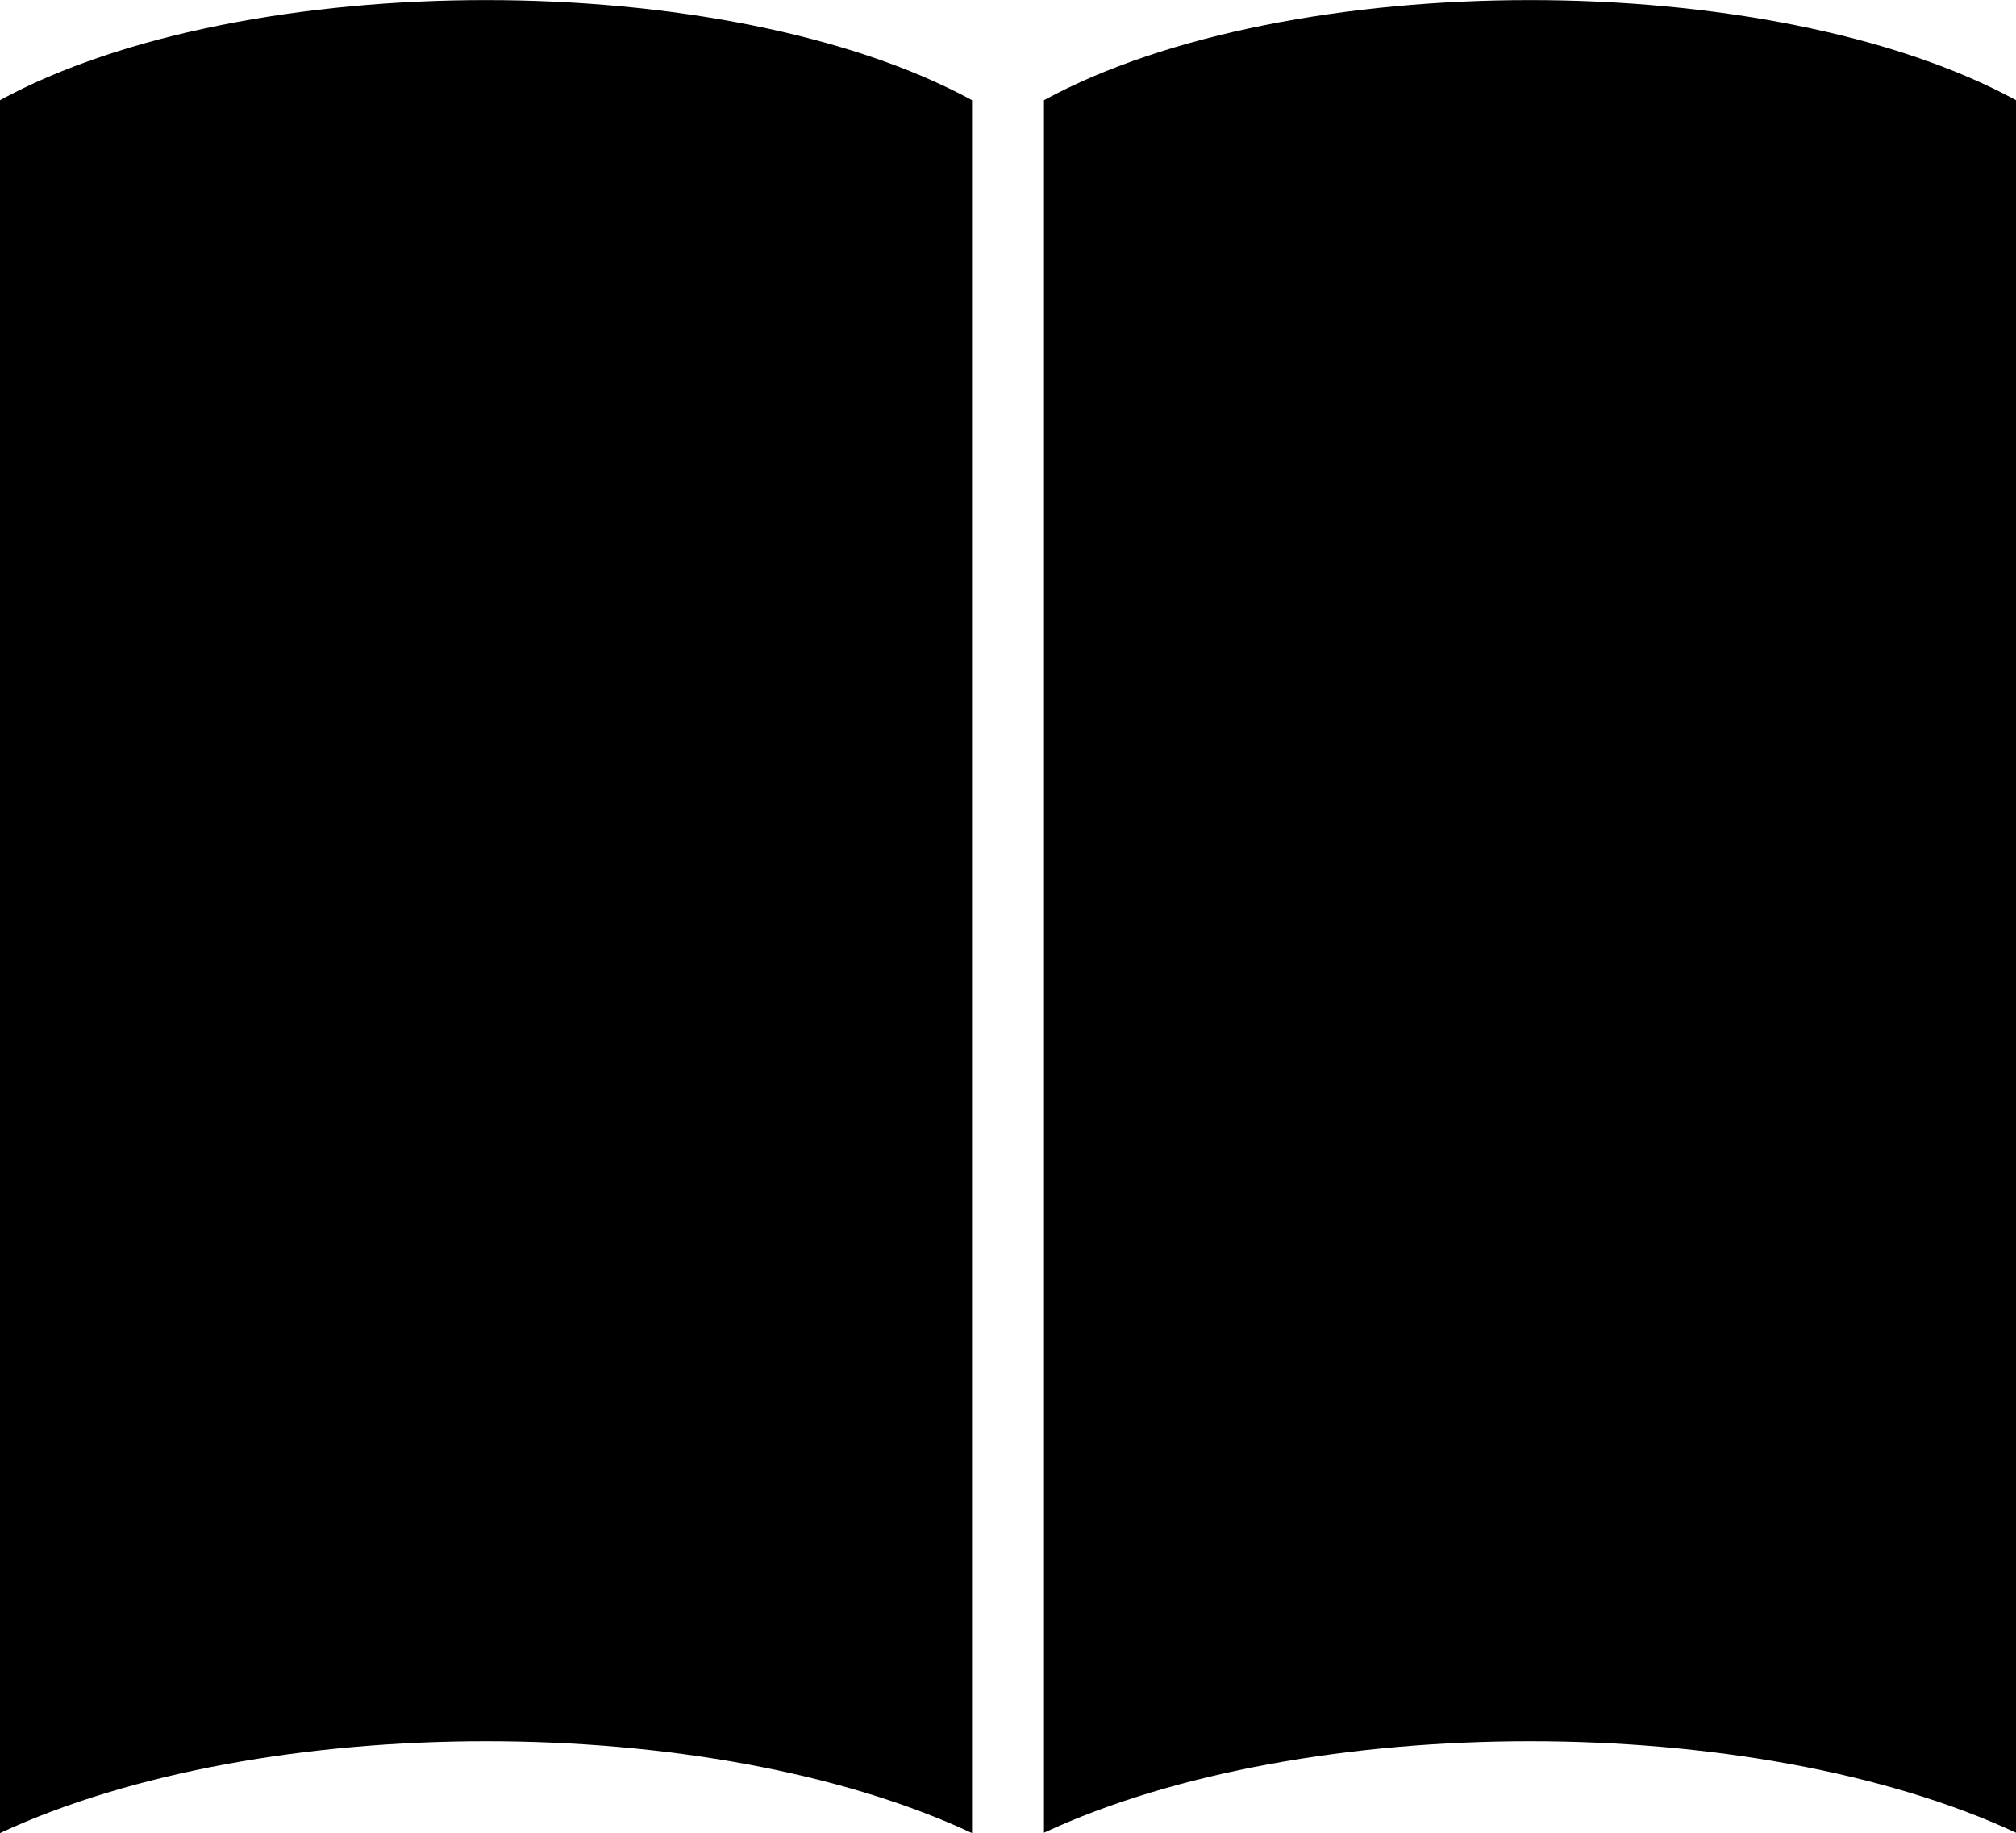
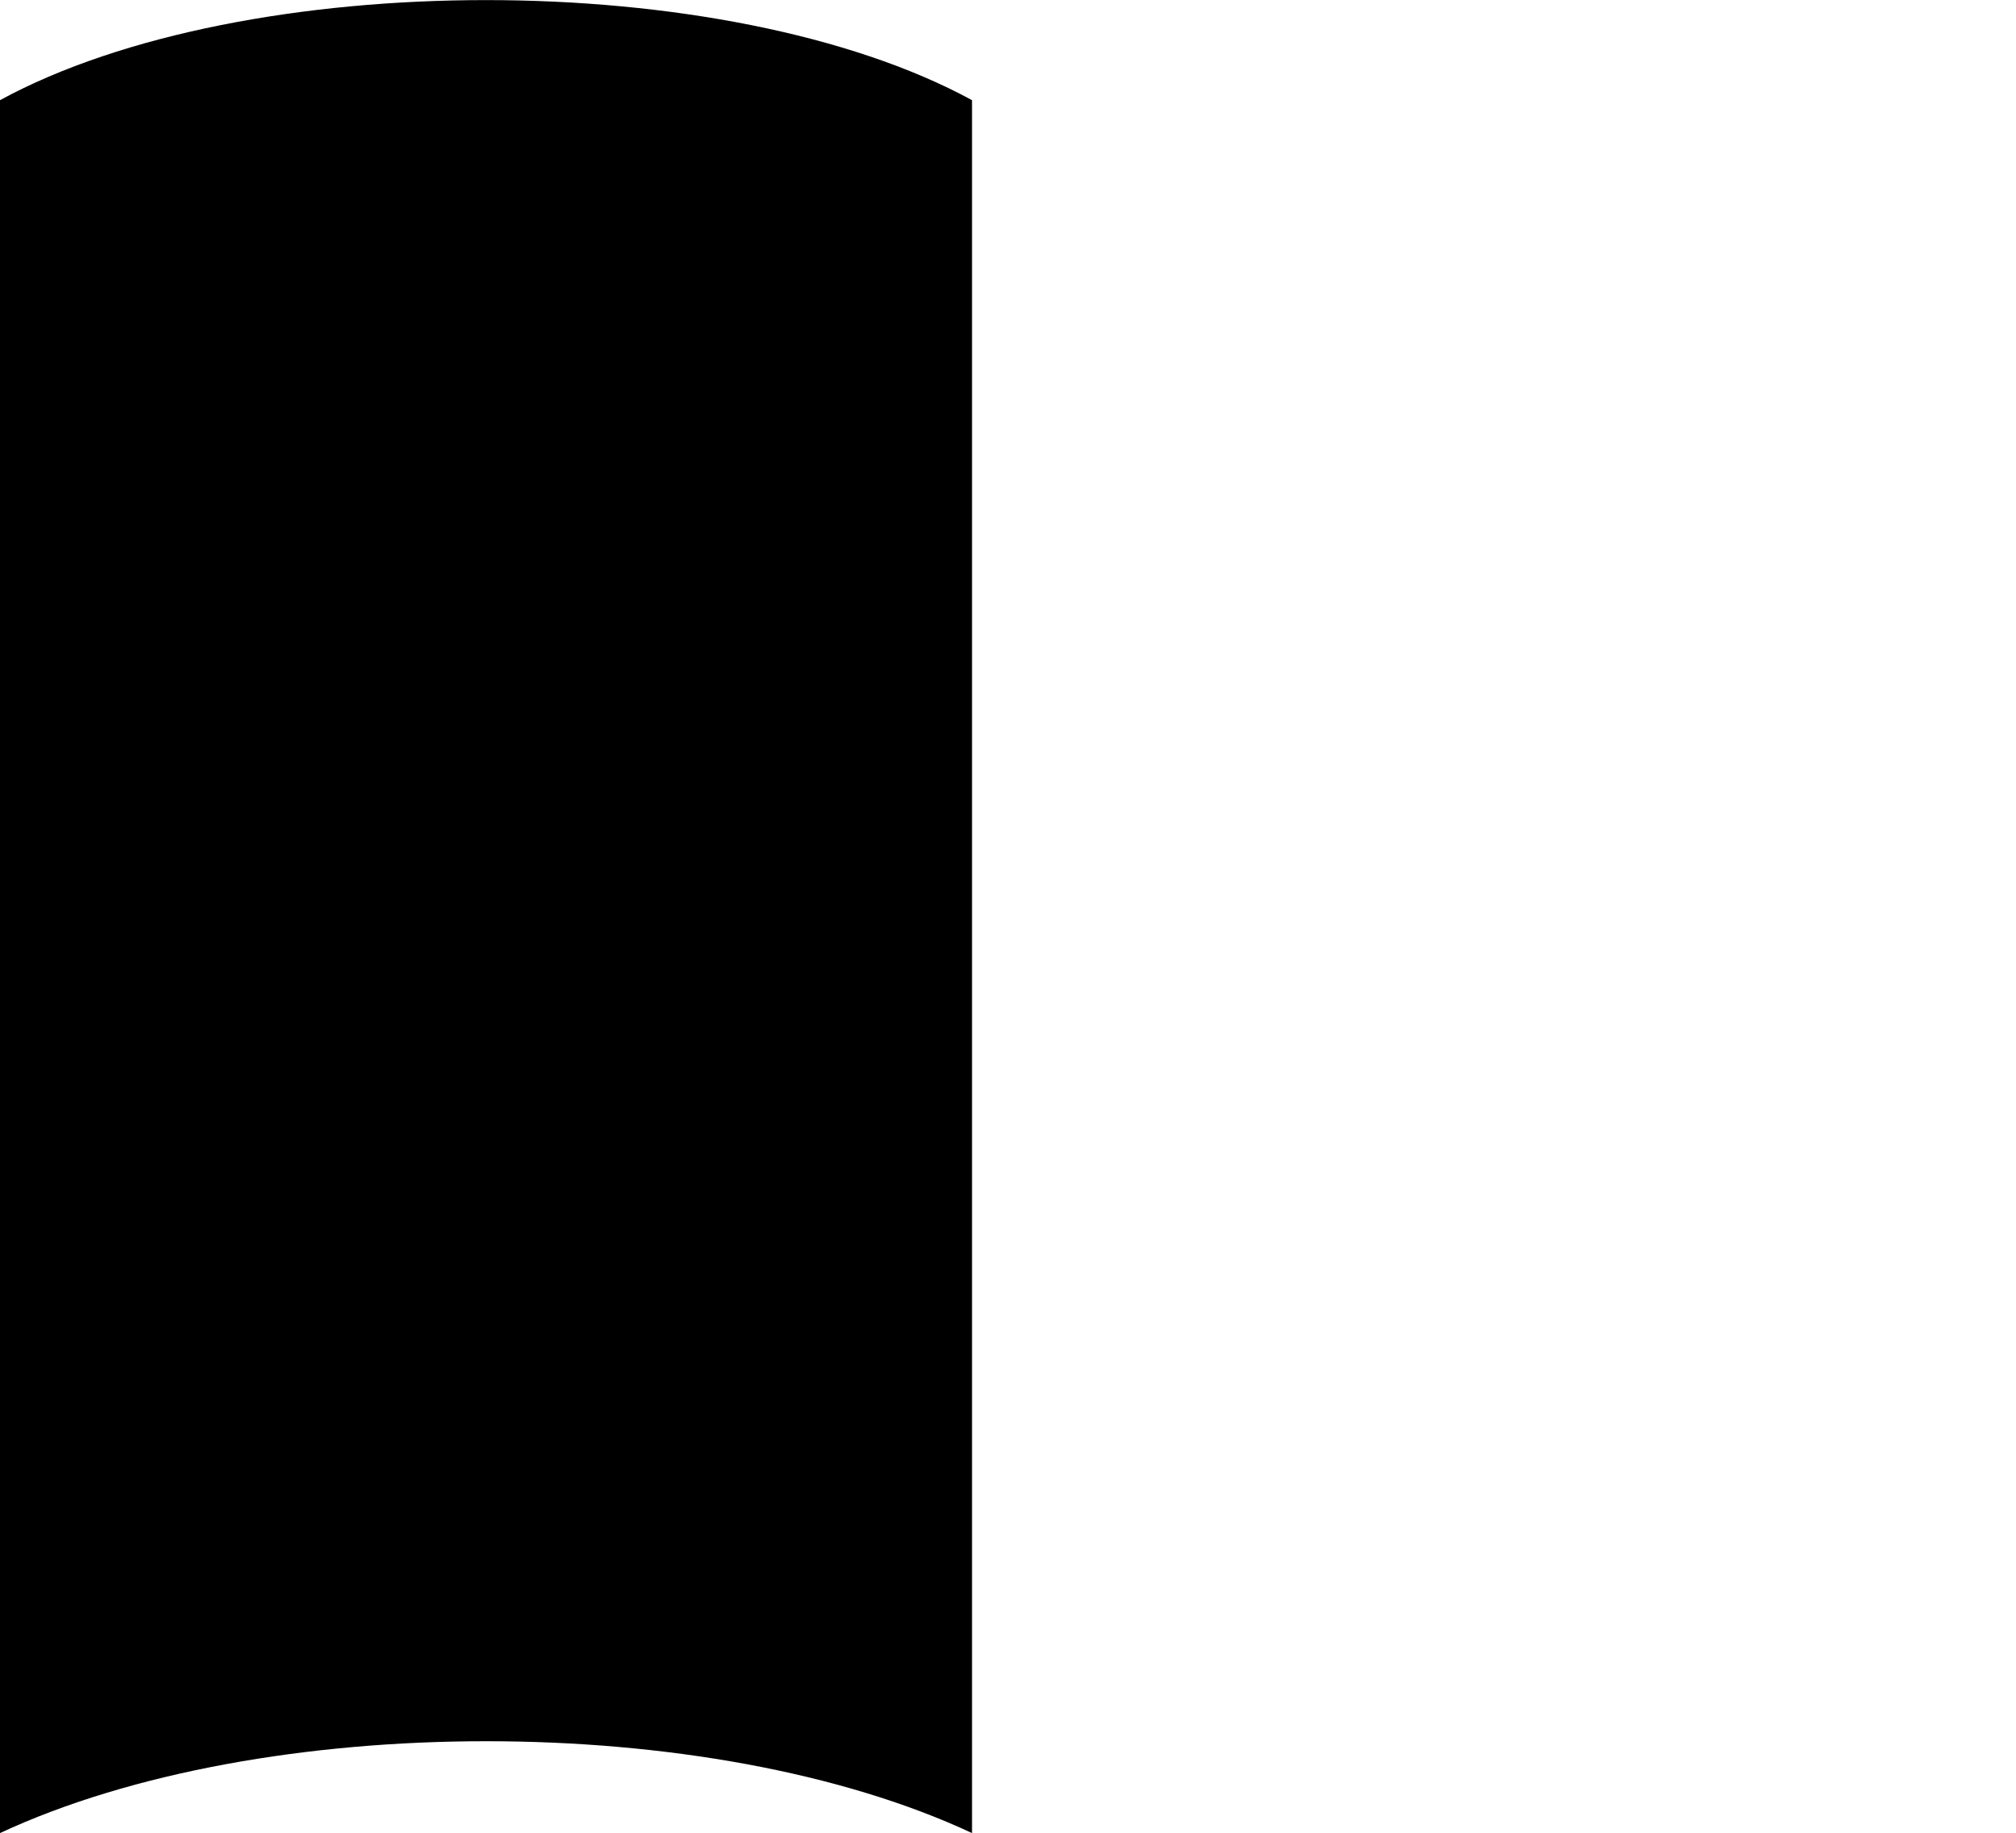
<svg xmlns="http://www.w3.org/2000/svg" xmlns:ns1="http://sodipodi.sourceforge.net/DTD/sodipodi-0.dtd" xmlns:ns2="http://www.inkscape.org/namespaces/inkscape" id="icons_drawings" viewBox="0 0 5.575 5.069" version="1.1" ns1:docname="manuscrit.svg" width="5.575" height="5.069" ns2:version="1.3 (0e150ed, 2023-07-21)">
  <ns1:namedview id="namedview2" pagecolor="#ffffff" bordercolor="#666666" borderopacity="1.0" ns2:showpageshadow="2" ns2:pageopacity="0.0" ns2:pagecheckerboard="0" ns2:deskcolor="#d1d1d1" ns2:zoom="6.6604343" ns2:cx="-1.5014036" ns2:cy="3.5282984" ns2:window-width="752" ns2:window-height="480" ns2:window-x="279" ns2:window-y="103" ns2:window-maximized="0" ns2:current-layer="icons_drawings" />
  <defs id="defs1">
    <style id="style1">.cls-1{fill:#000;stroke-width:0px;}</style>
  </defs>
-   <path class="cls-1" d="m 2.887,0.277 v 4.791 c 0.363,-0.169 0.854,-0.253 1.344,-0.253 0.49,0 0.981,0.084 1.344,0.253 v -4.791 c -0.678,-0.369 -2.01,-0.369 -2.688,0 z" id="path1" />
  <path class="cls-1" d="m 0,0.277 v 4.792 c 0.363,-0.169 0.853,-0.254 1.344,-0.254 0.491,0 0.98,0.084 1.344,0.254 v -4.792 c -0.678,-0.369 -2.01,-0.369 -2.688,0 z" id="path2" />
</svg>